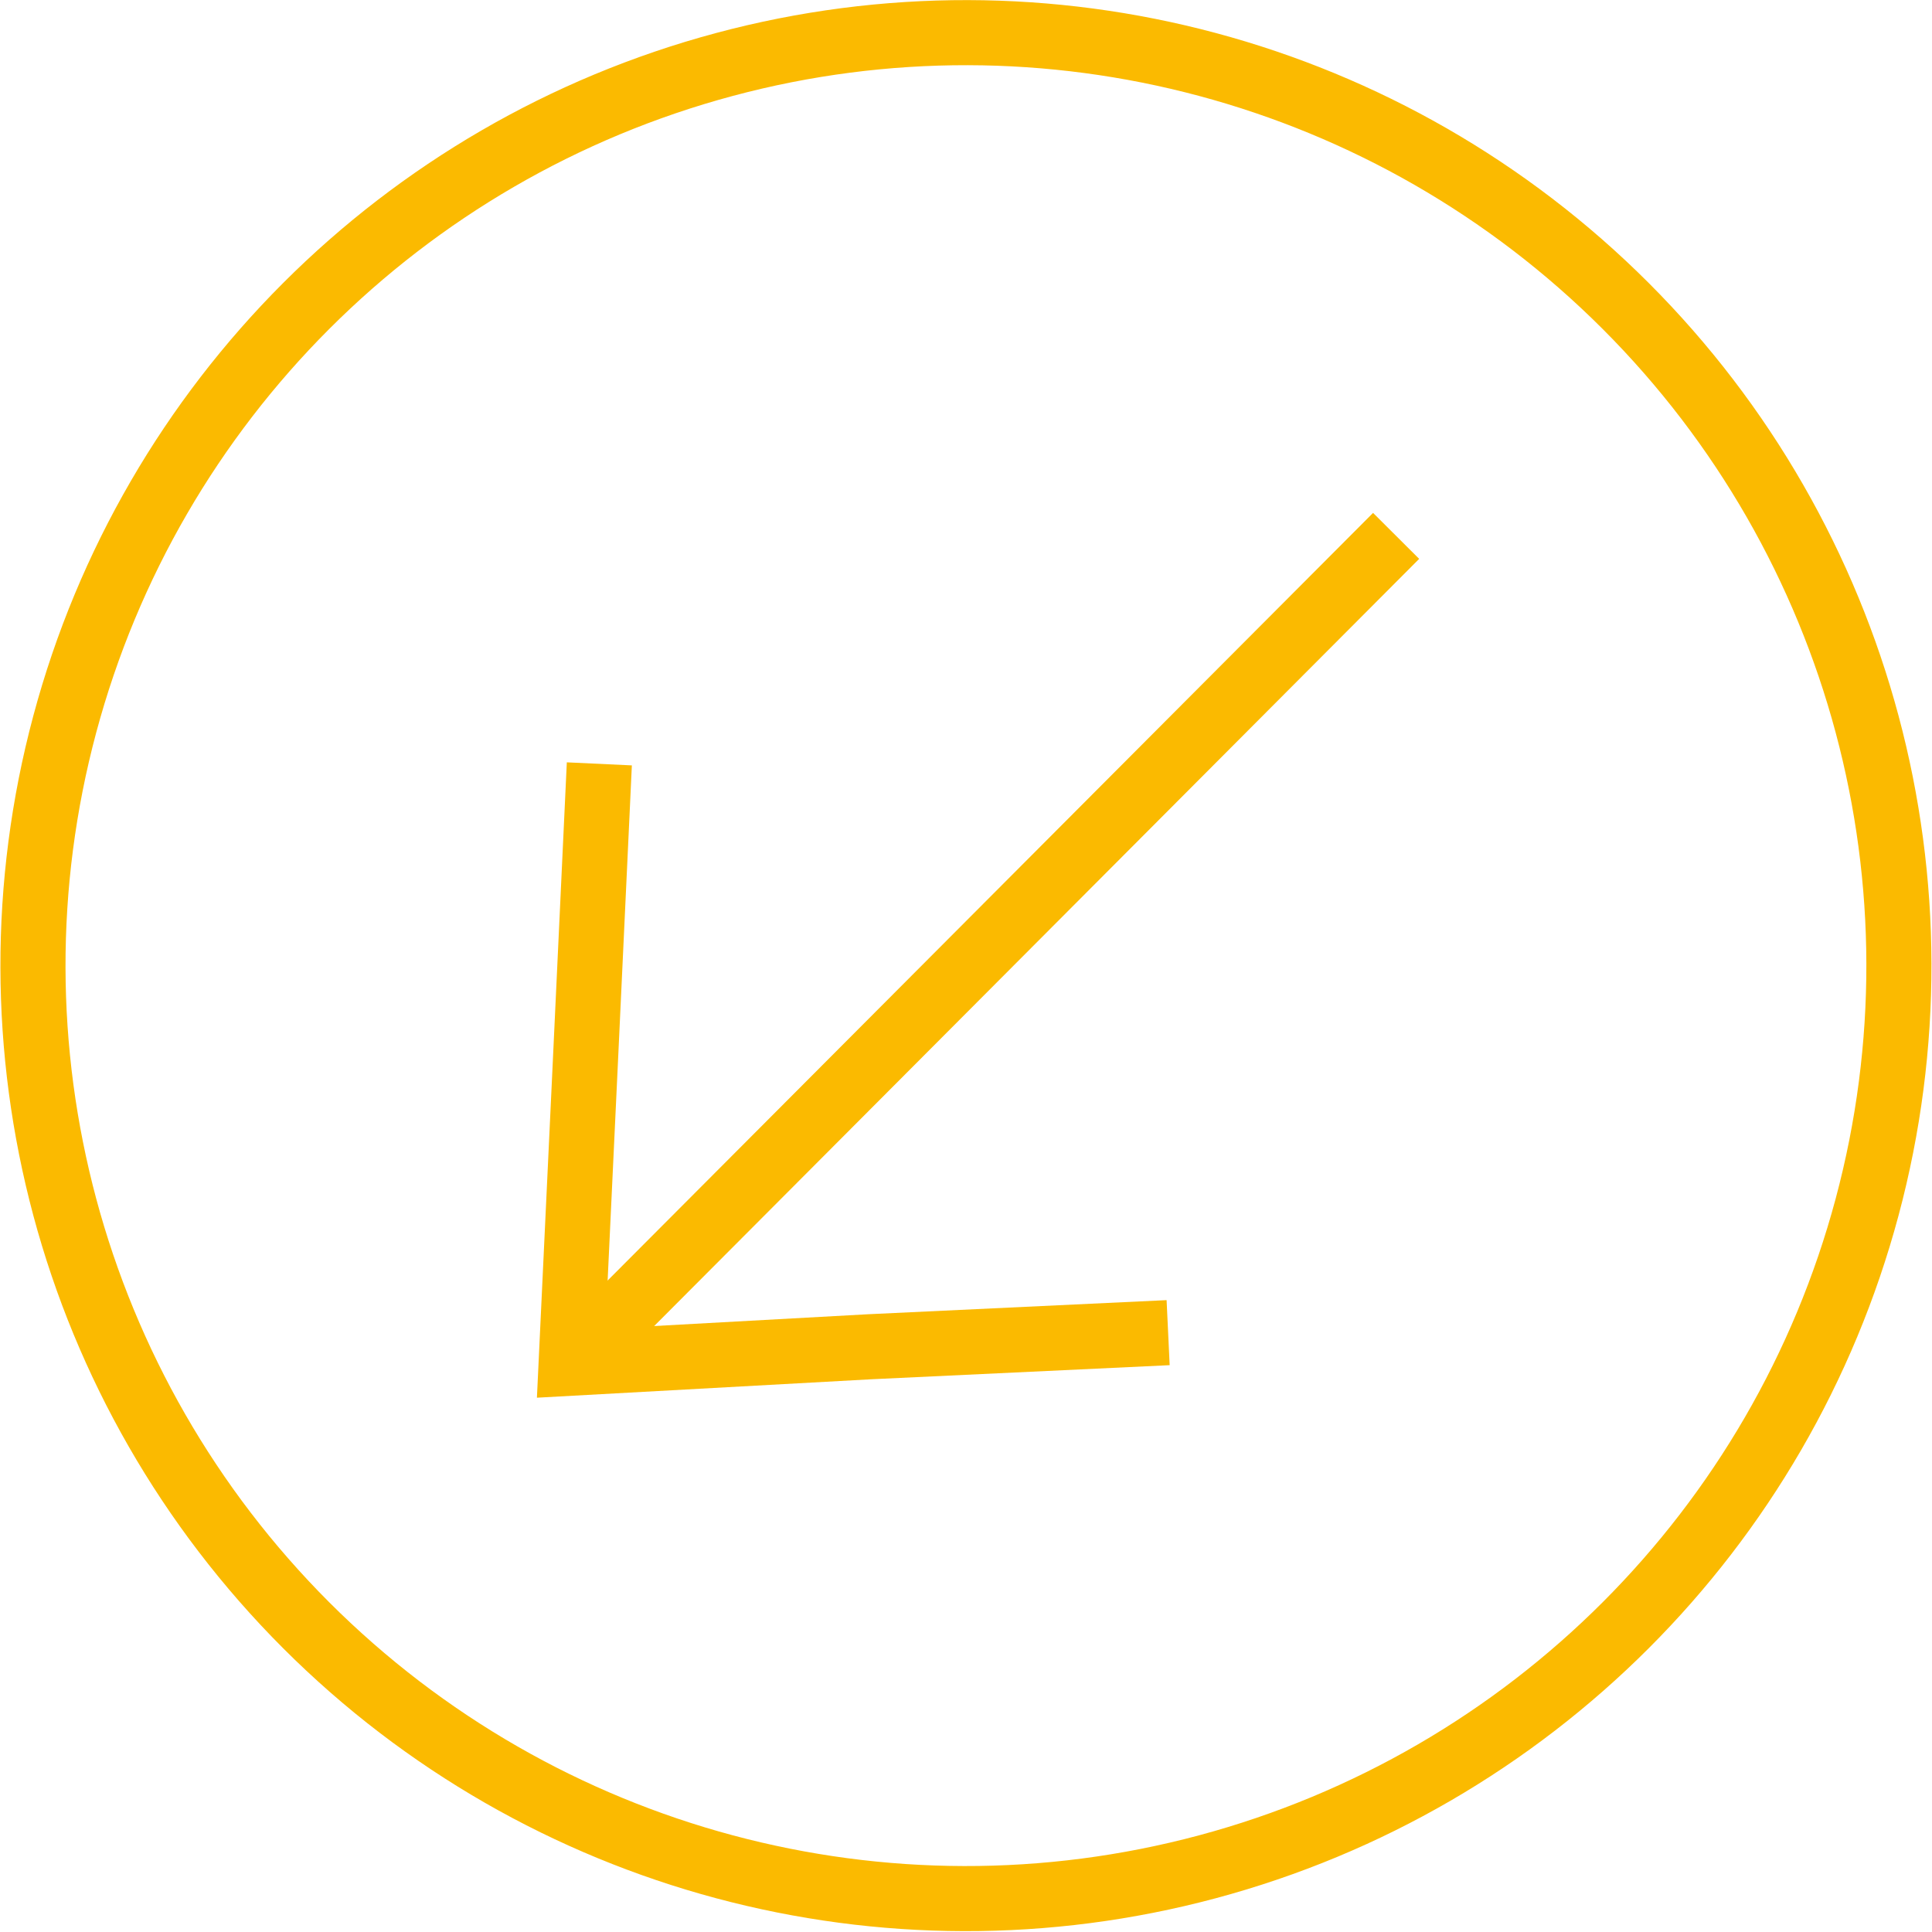
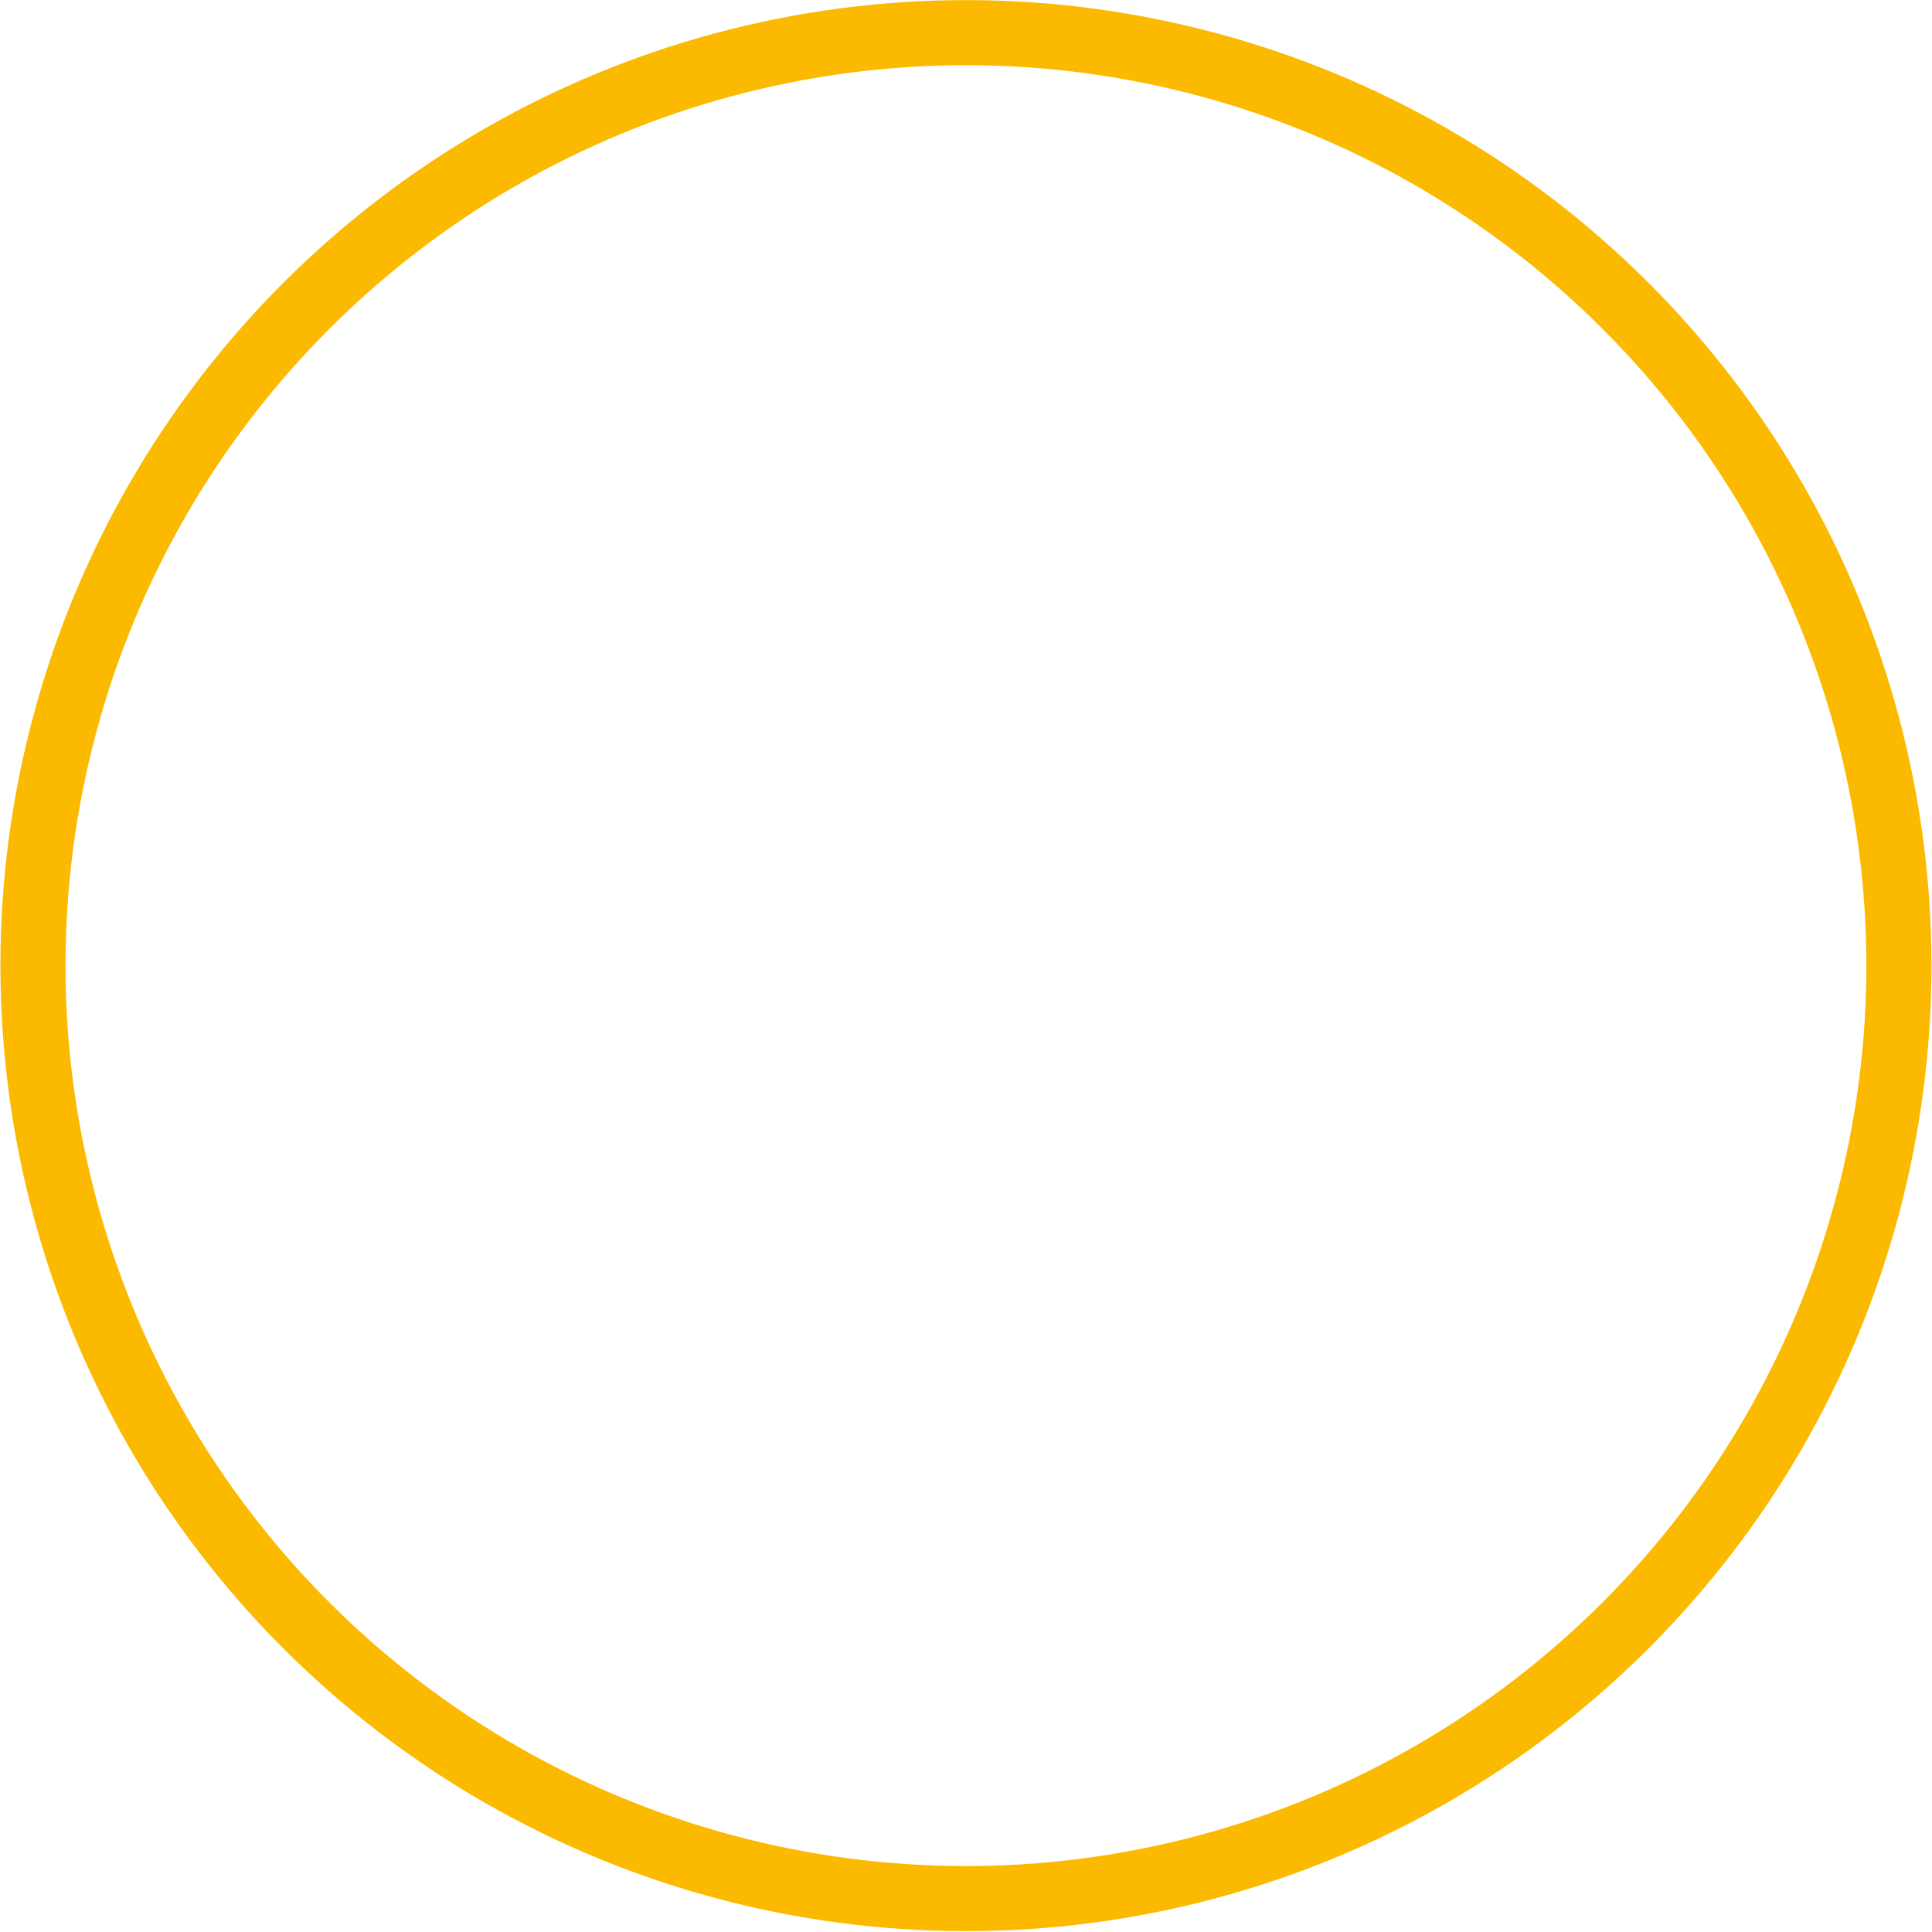
<svg xmlns="http://www.w3.org/2000/svg" id="Layer_1" x="0px" y="0px" viewBox="0 0 82.2 82.2" style="enable-background:new 0 0 82.2 82.2;" xml:space="preserve">
  <style type="text/css"> .st0{fill:none;stroke:#FBBA00;stroke-width:2.77;stroke-miterlimit:10;} .st1{fill:none;stroke:#FBBA00;stroke-width:2.77;stroke-miterlimit:10;} </style>
  <g id="стрелка_4">
    <g>
      <ellipse transform="matrix(0.707 -0.707 0.707 0.707 -17.018 41.084)" class="st0" cx="41.1" cy="41.1" rx="39.7" ry="39.7" />
      <g>
-         <line class="st1" x1="59.4" y1="22.8" x2="24.3" y2="58" />
-         <polyline class="st1" points="49.7,56.7 37,57.3 24.3,58 24.9,45.3 25.5,32.5 " />
-       </g>
+         </g>
    </g>
  </g>
</svg>